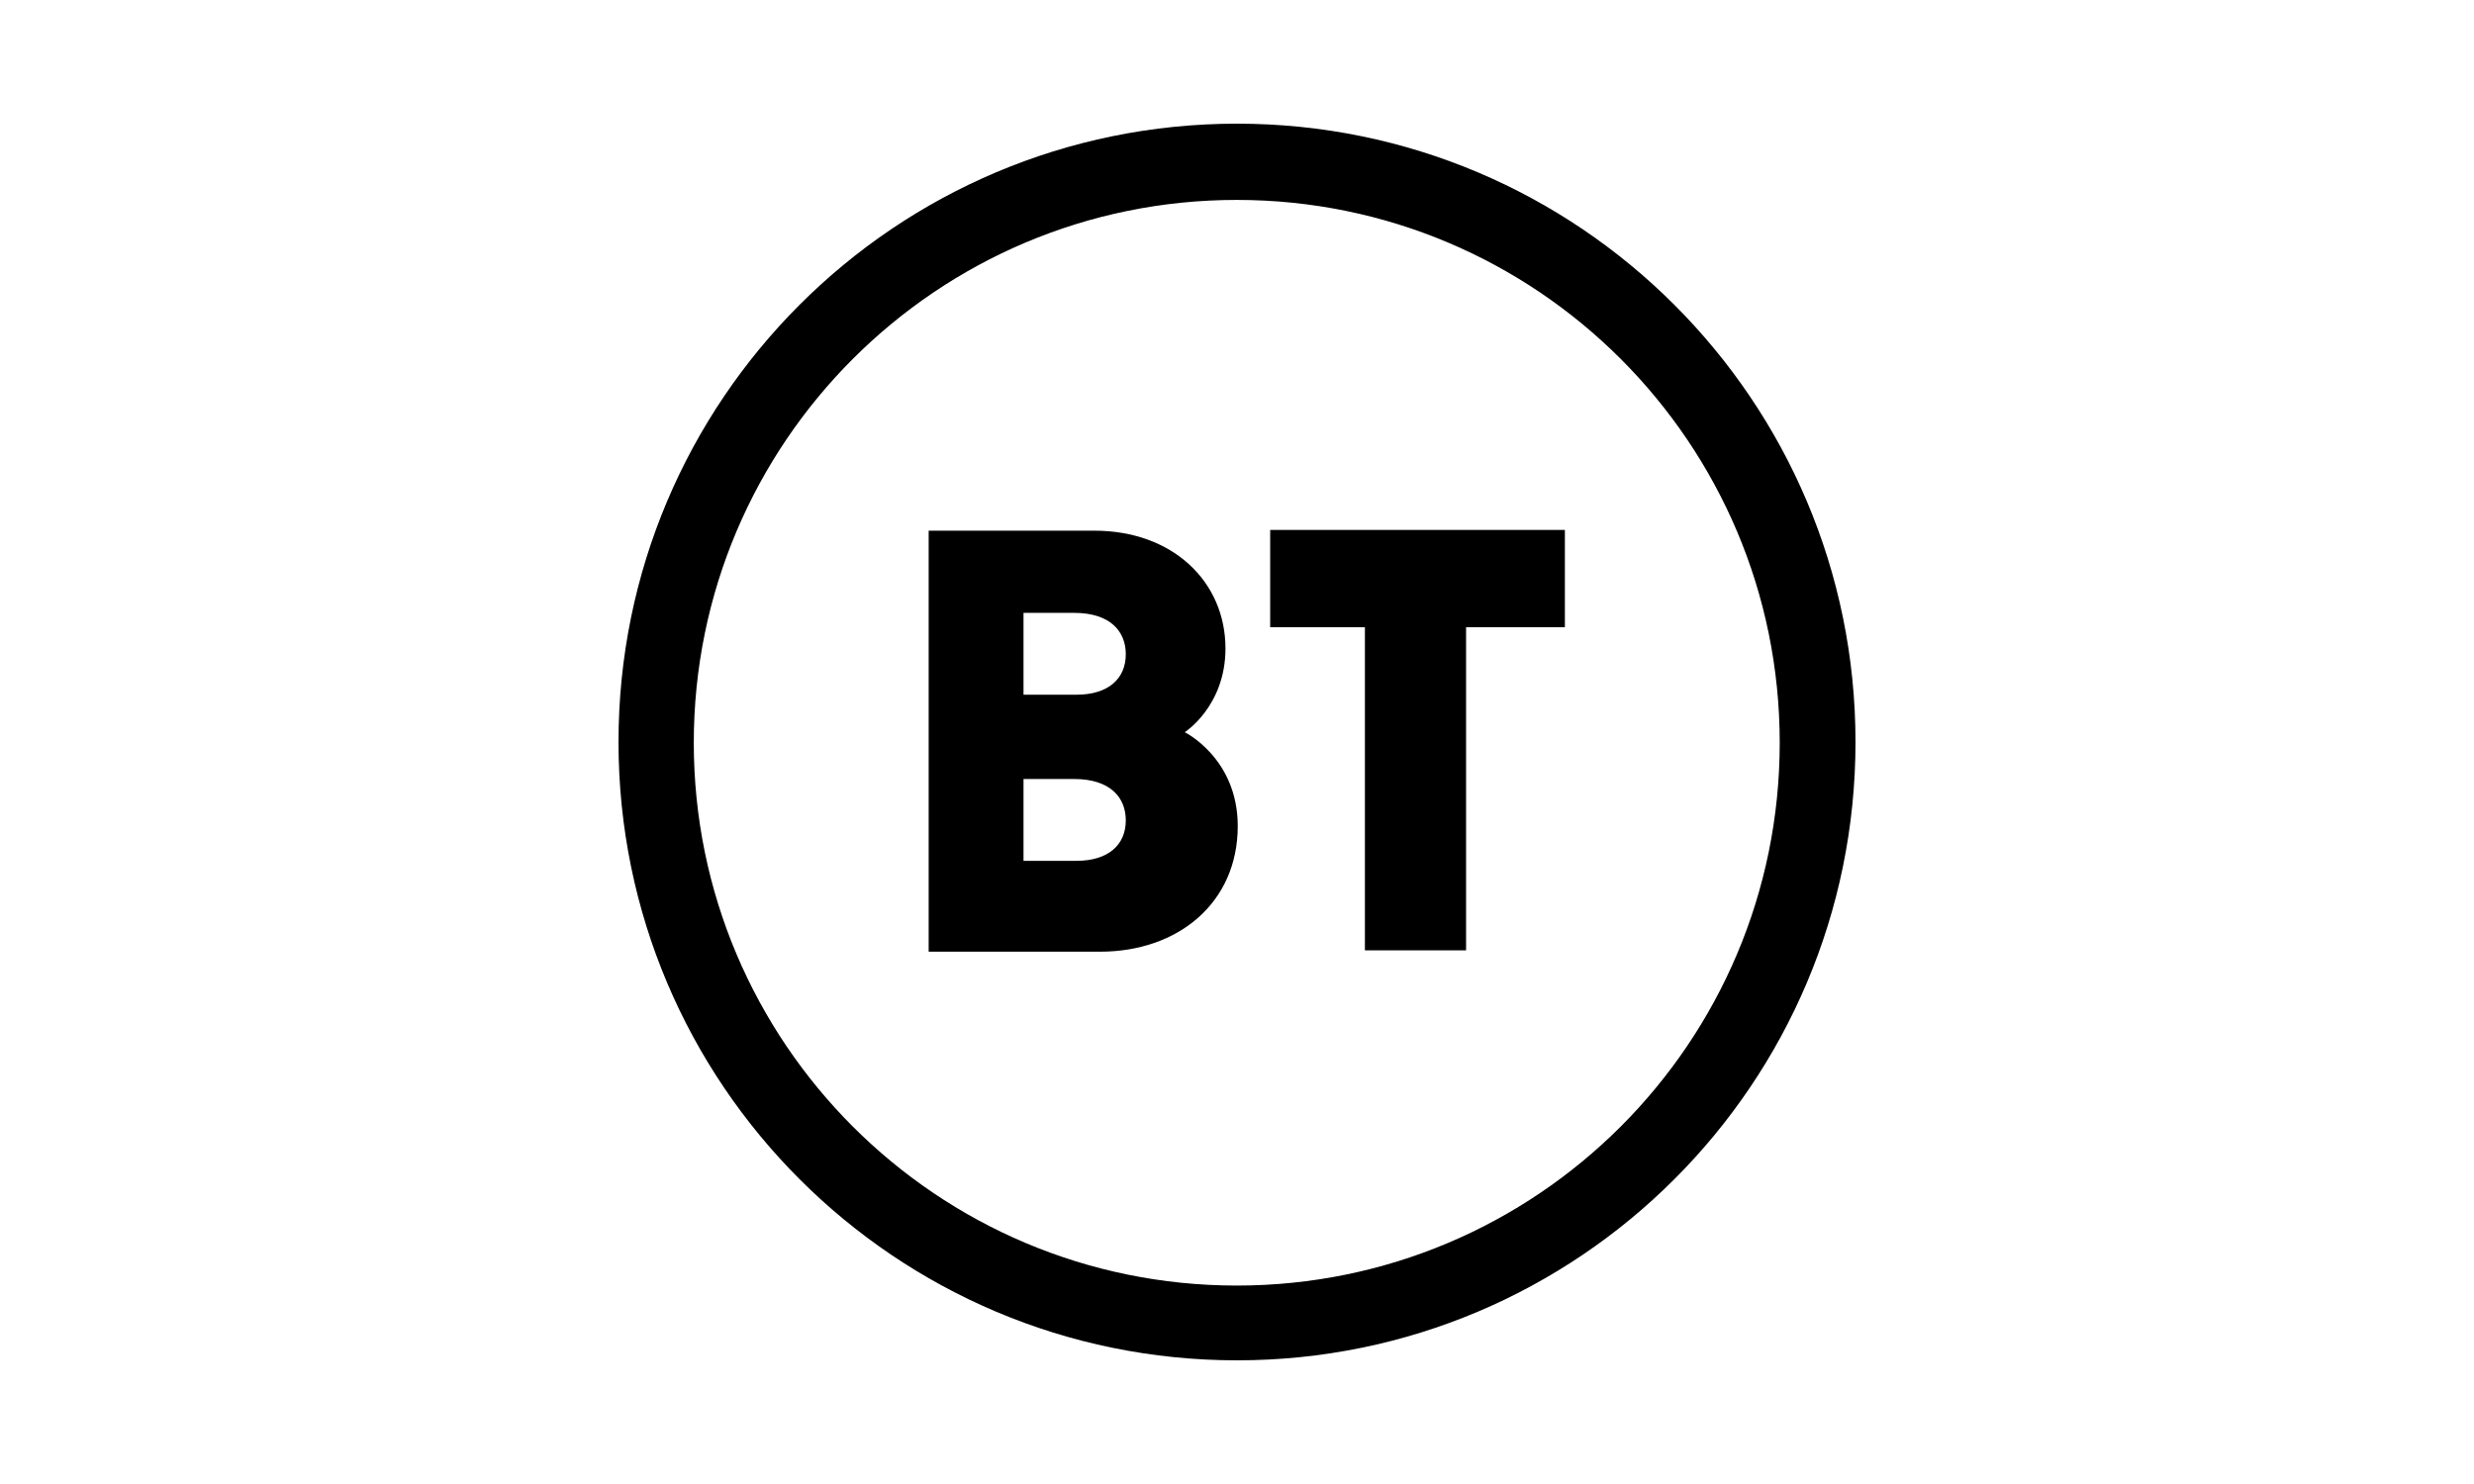
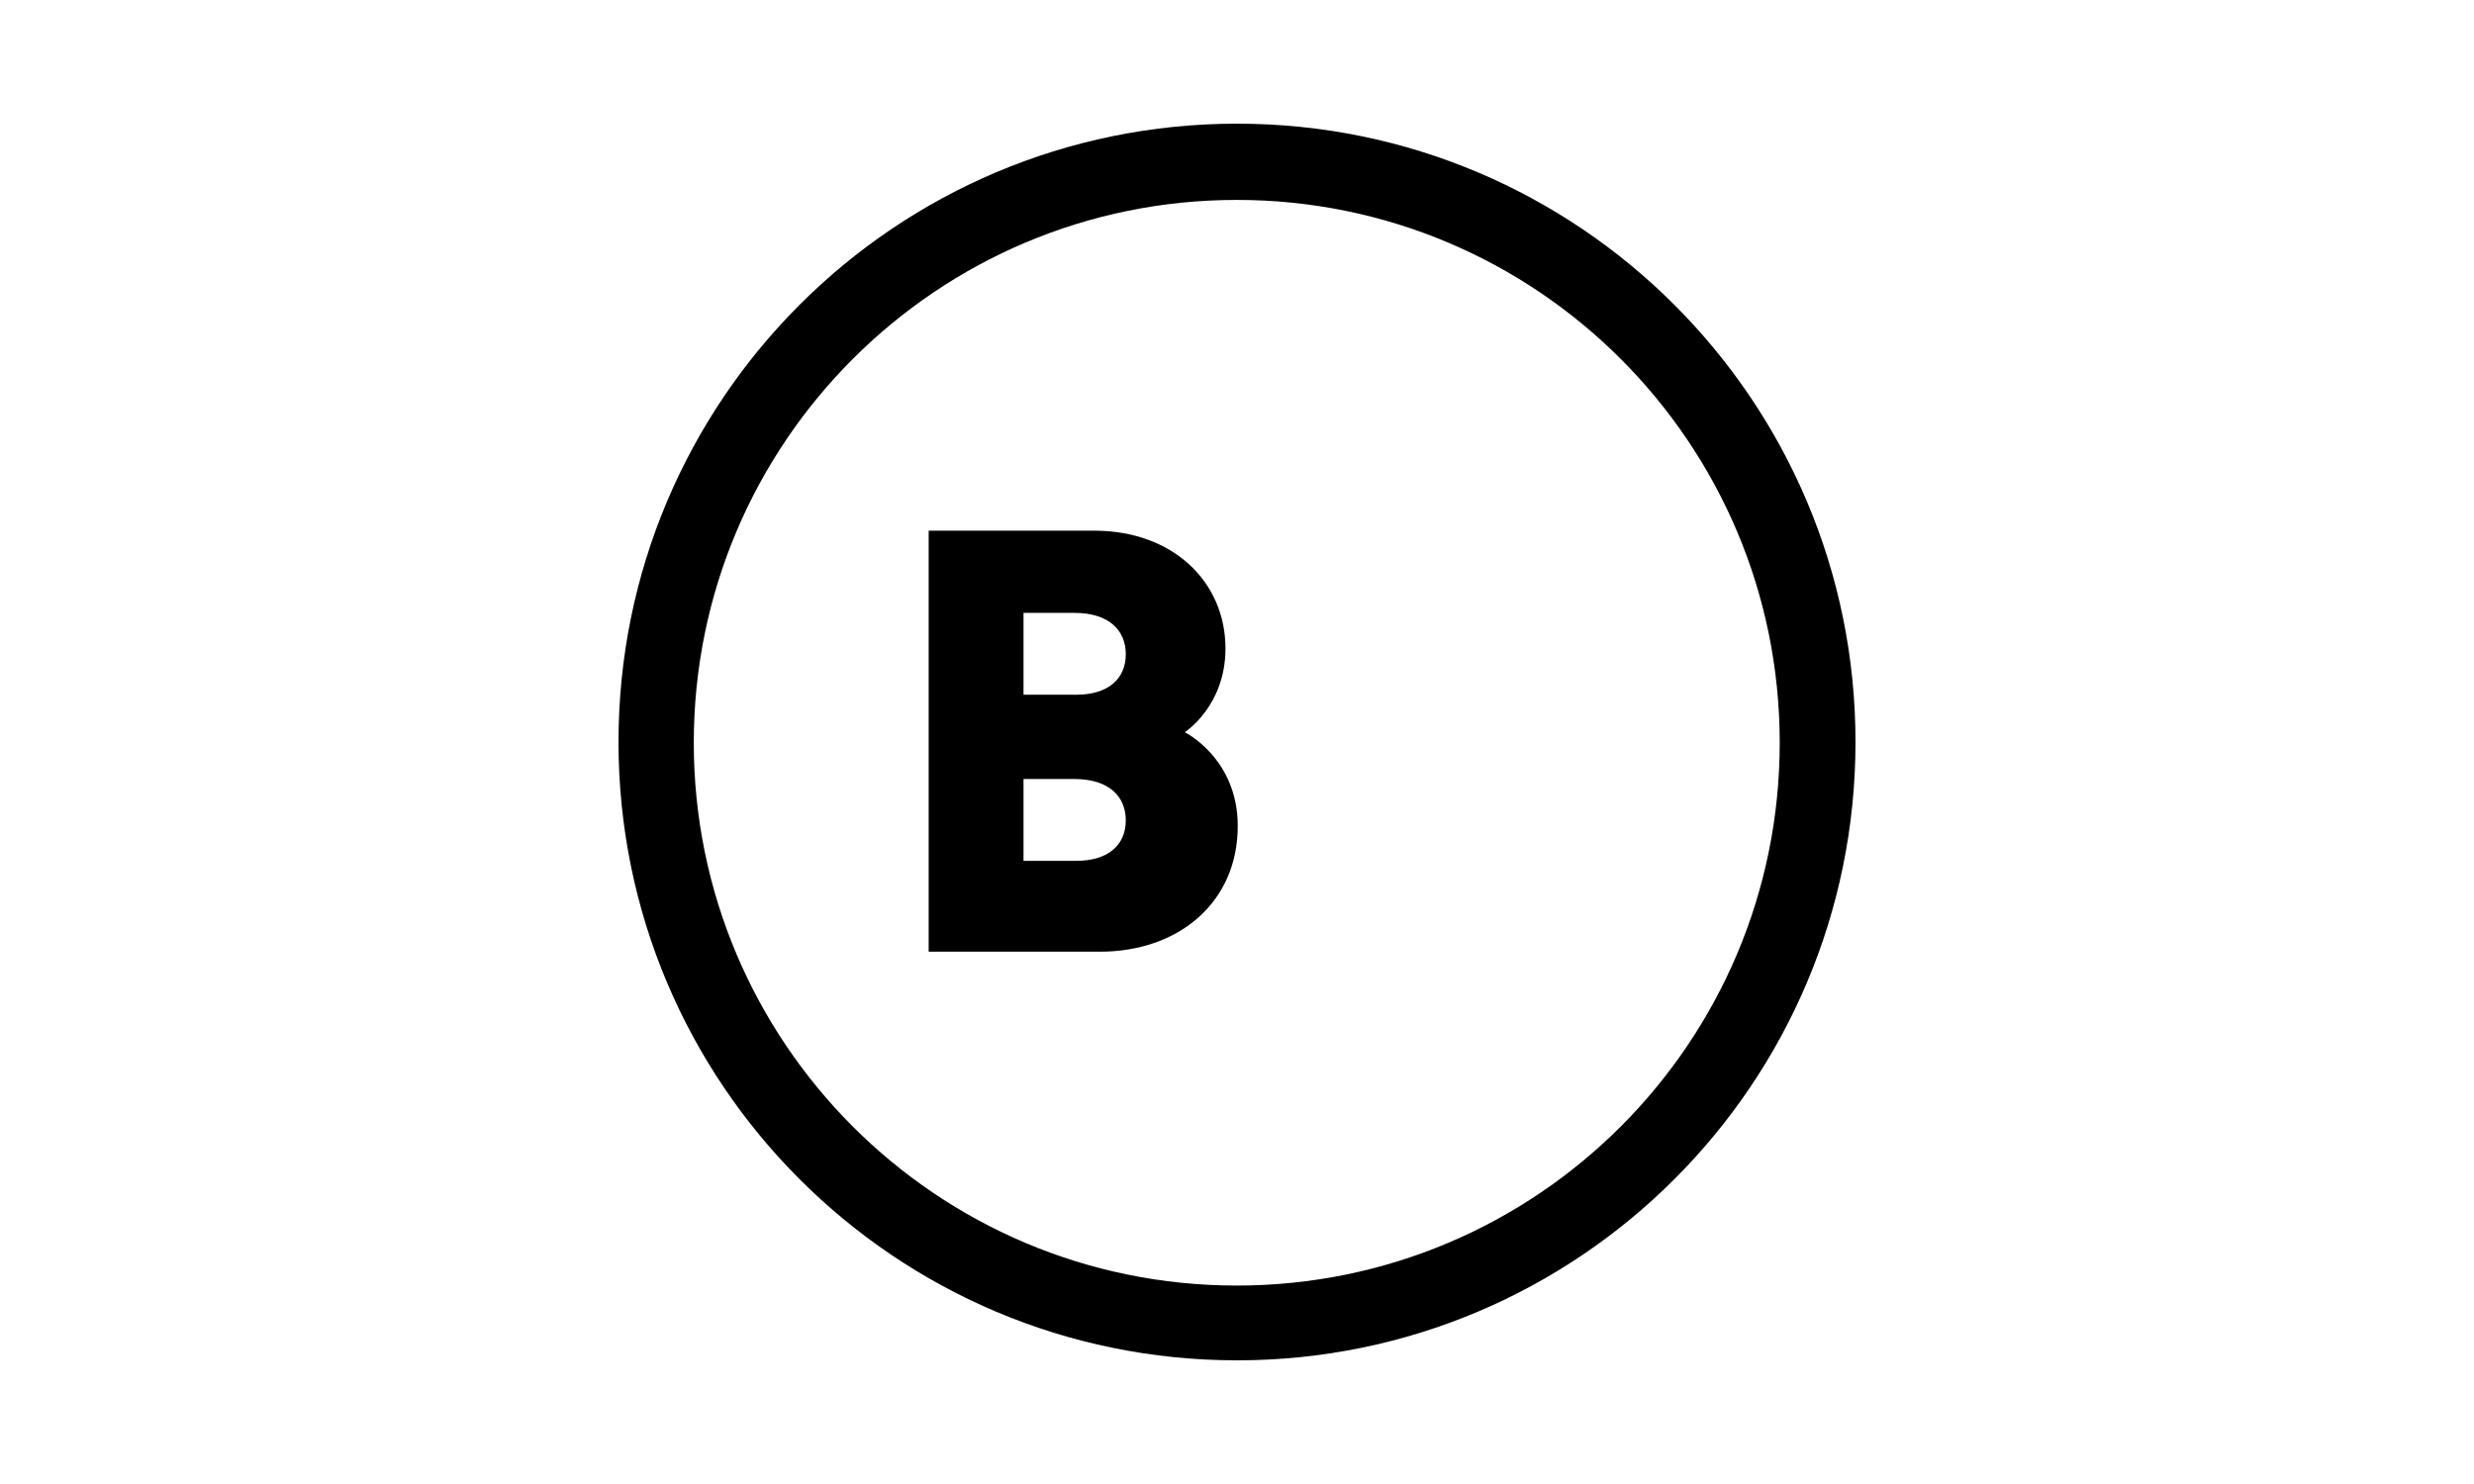
<svg xmlns="http://www.w3.org/2000/svg" width="100" height="60" viewBox="0 0 100 60" fill="none">
  <path d="M50 5C36.191 5 25 16.191 25 30C25 43.809 36.191 55 50 55C63.809 55 75 43.804 75 30C75 16.196 63.804 5 50 5ZM49.99 8.083C62.112 8.083 71.937 17.908 71.937 30.03C71.937 42.152 62.112 51.977 49.99 51.977C37.868 51.977 28.043 42.147 28.043 30.03C28.043 17.913 37.868 8.083 49.99 8.083Z" fill="black" />
  <path d="M37.537 21.456V38.478H44.464C47.612 38.478 50.03 36.511 50.03 33.398C50.03 30.655 47.888 29.604 47.888 29.604C47.888 29.604 49.534 28.553 49.534 26.221C49.534 23.508 47.392 21.456 44.234 21.456H37.537ZM41.371 24.779H43.418C44.874 24.779 45.505 25.525 45.505 26.451C45.505 27.452 44.784 28.088 43.513 28.088H41.371V24.779ZM41.371 31.496H43.418C44.874 31.496 45.505 32.242 45.505 33.168C45.505 34.169 44.784 34.804 43.513 34.804H41.371V31.496Z" fill="black" />
-   <path d="M55.17 38.423V25.36H51.341V21.426H63.253V25.36H59.259V38.423H55.17Z" fill="black" />
</svg>